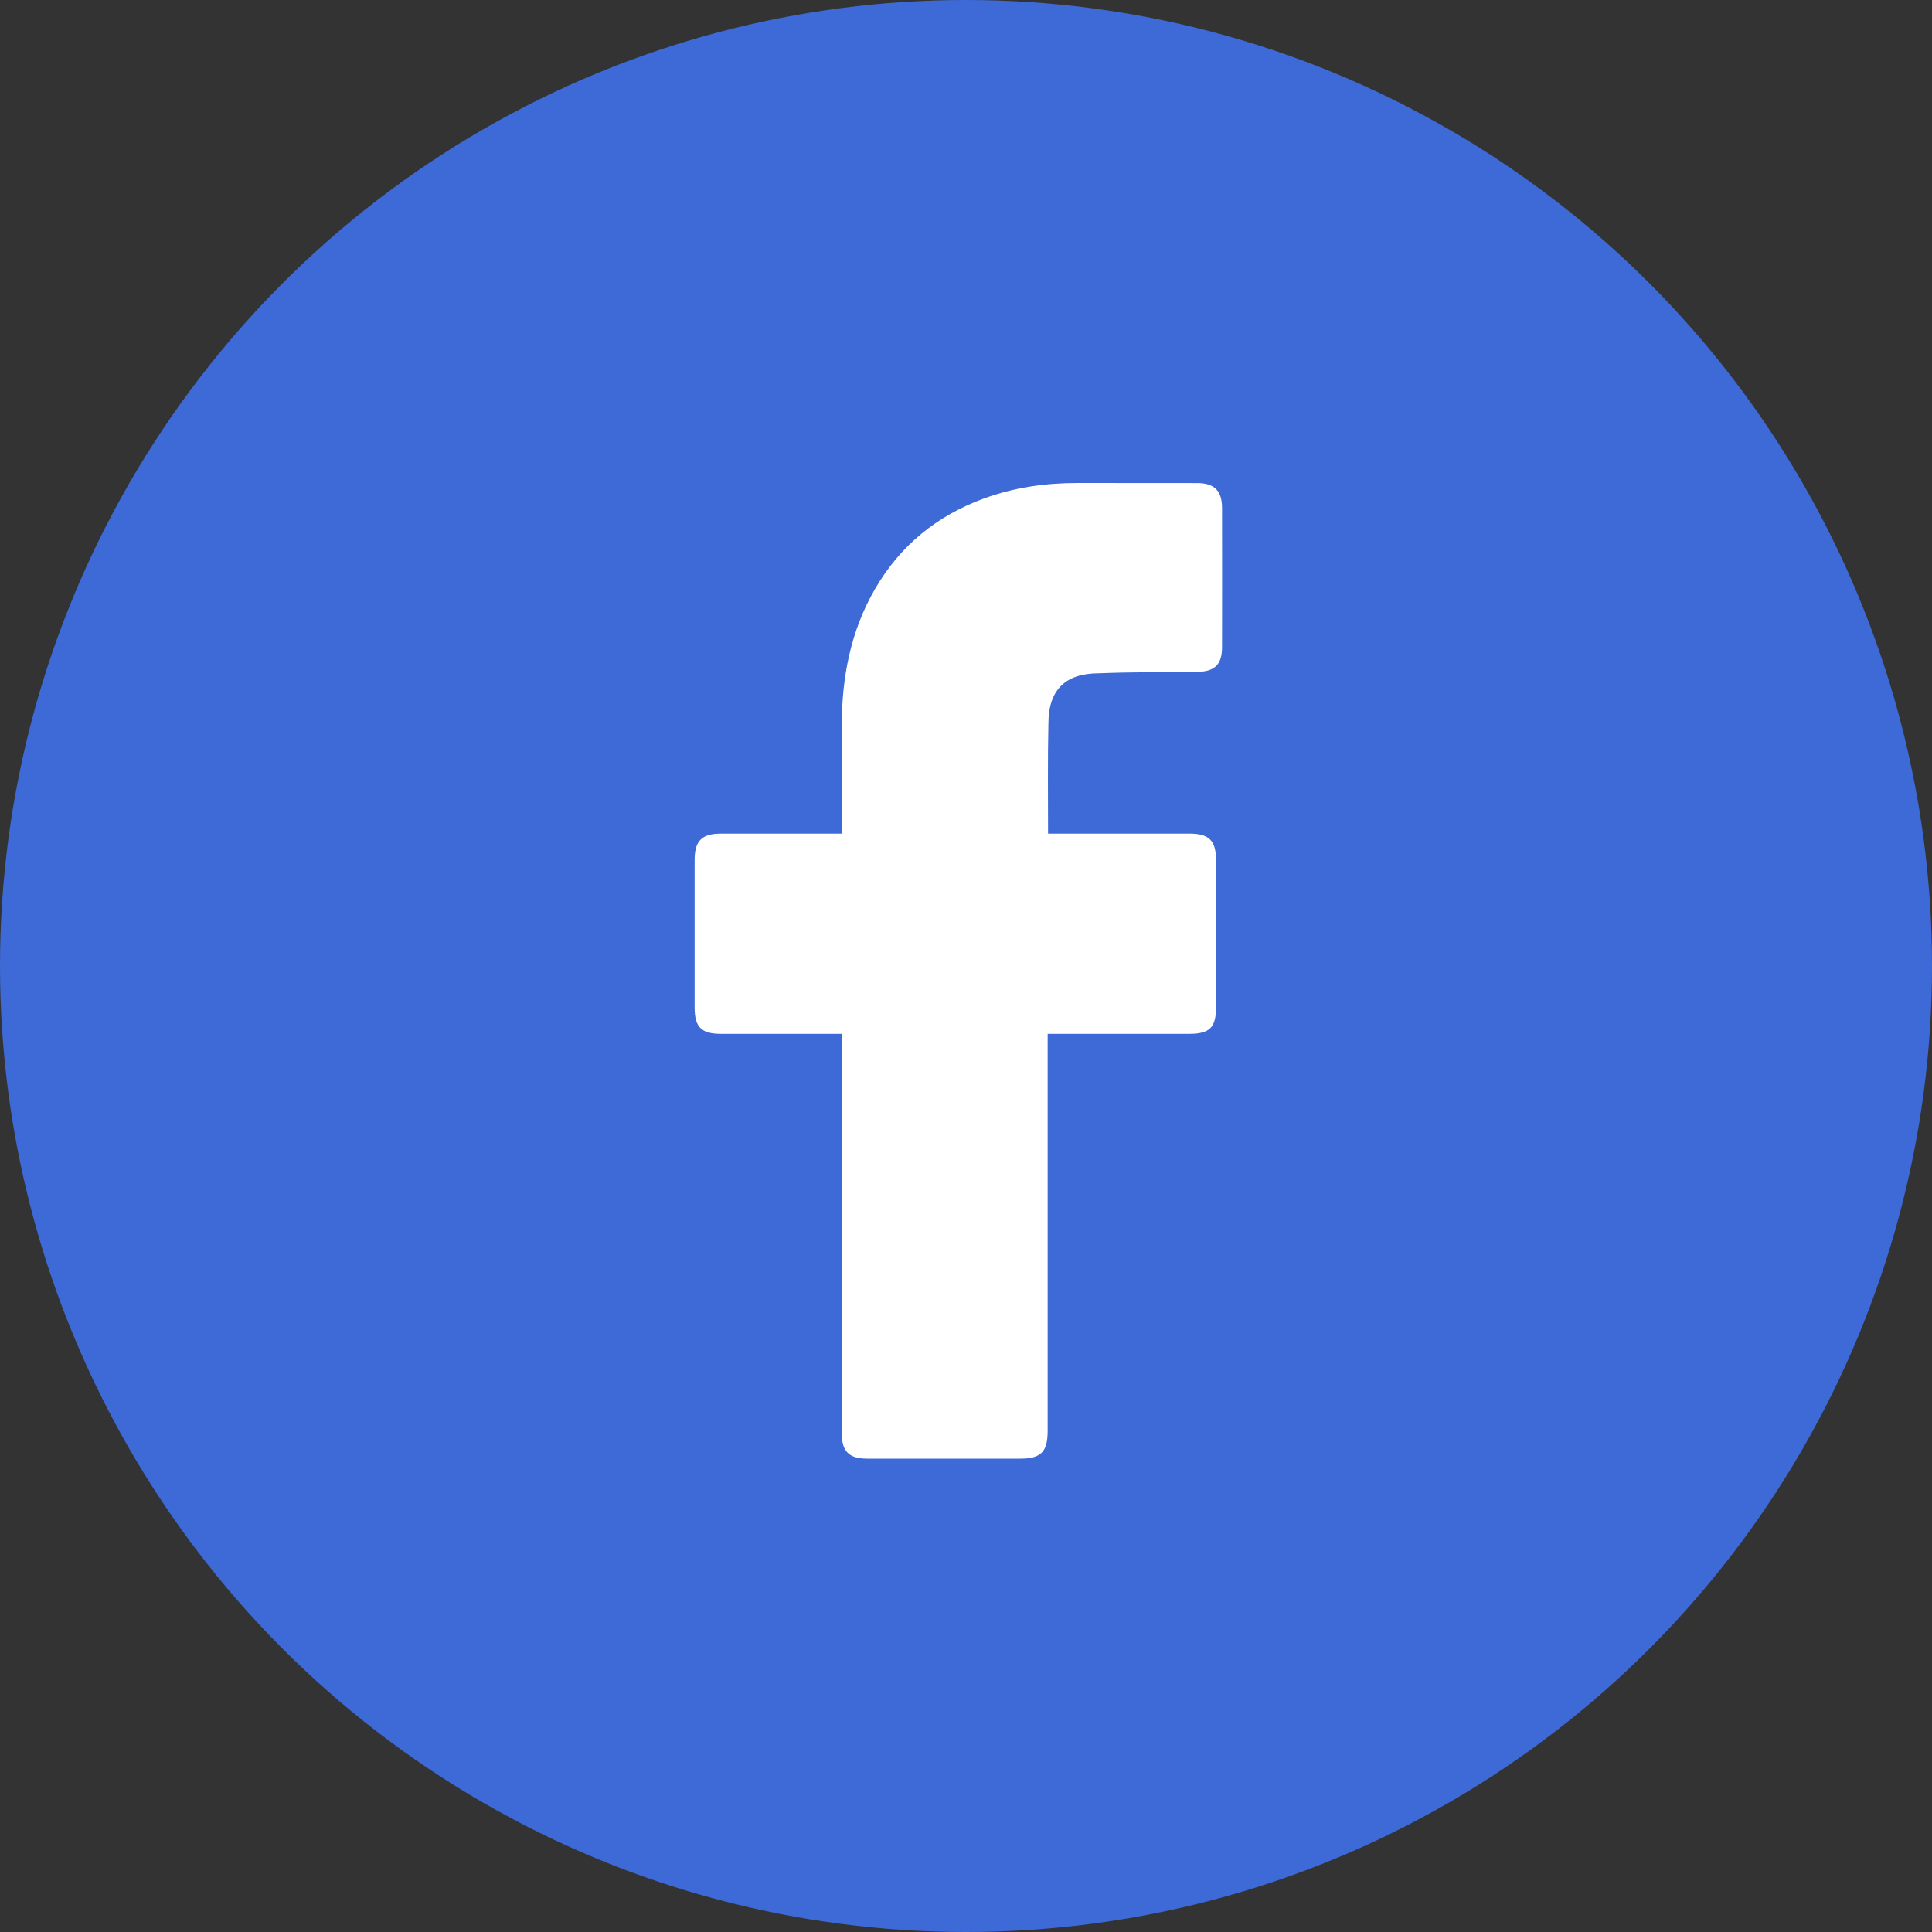
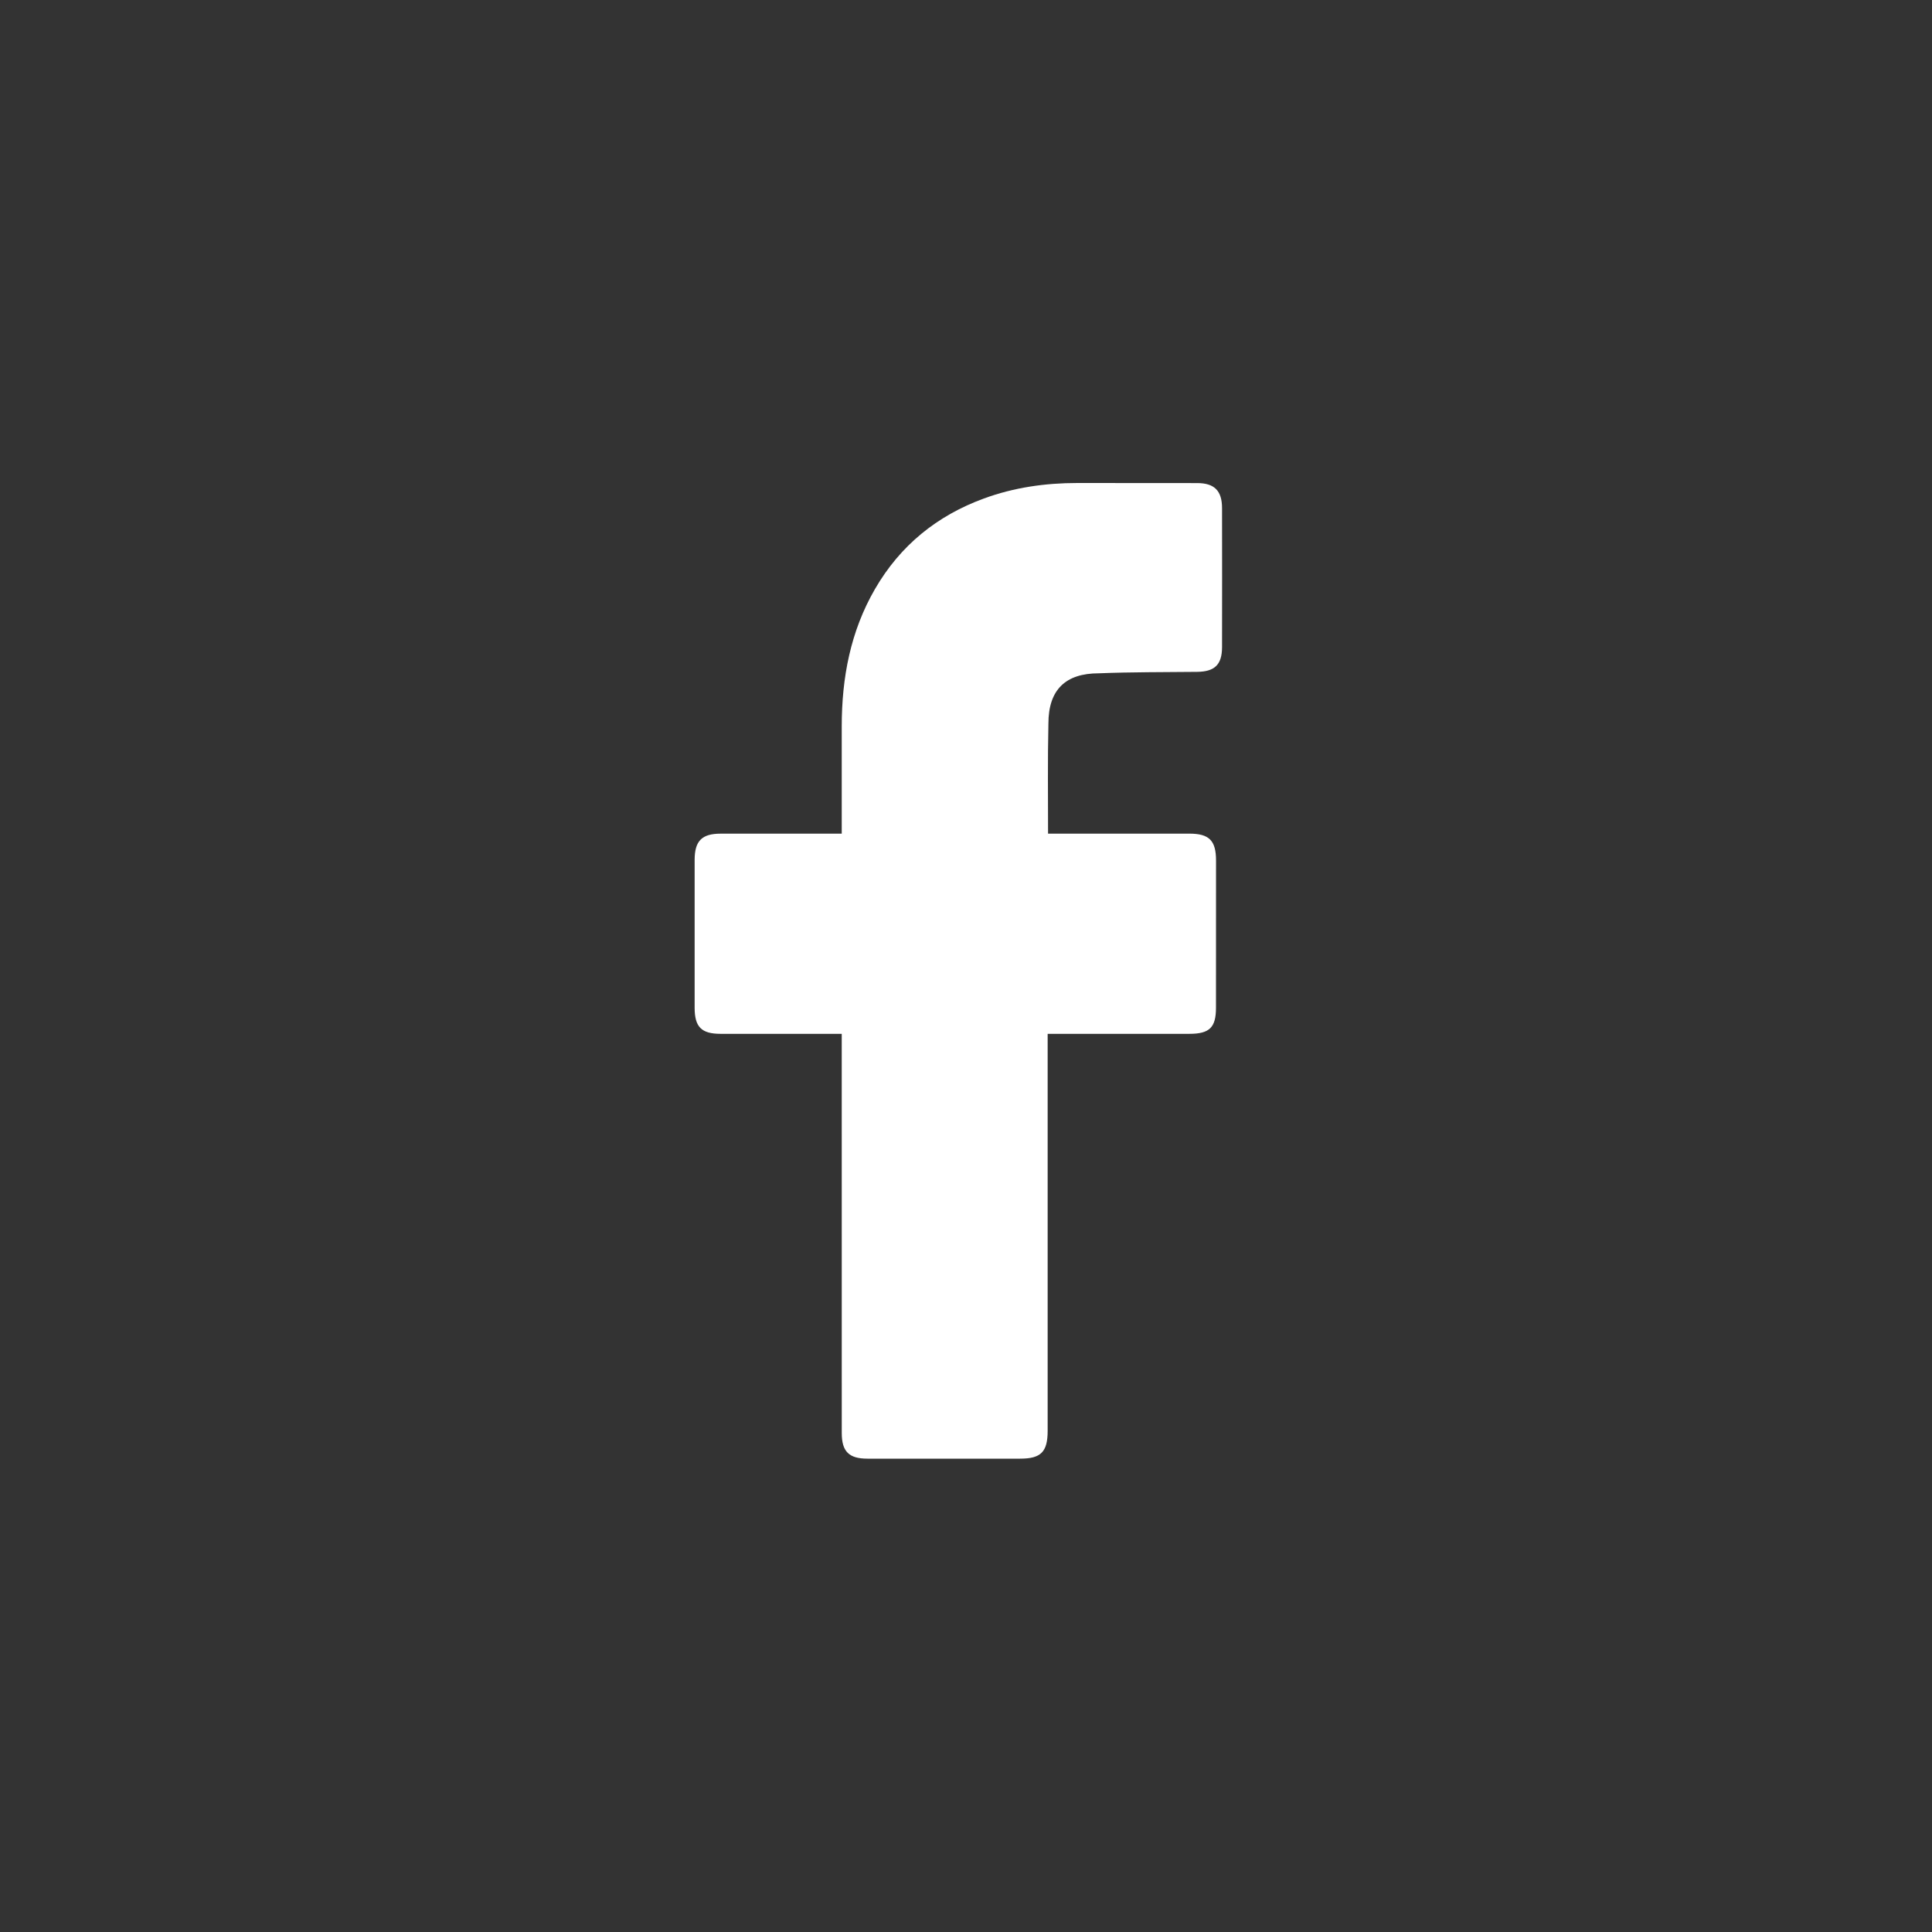
<svg xmlns="http://www.w3.org/2000/svg" width="72" height="72" viewBox="0 0 72 72" fill="none">
  <rect x="0" y="0" width="72" height="72" fill="#333333" stroke="none" />
-   <circle cx="36" cy="36" r="36" fill="#3D6AD6" />
  <path d="M31.369 38.528C31.227 38.528 28.233 38.529 26.852 38.528C26.141 38.527 25.887 38.272 25.887 37.556C25.887 35.719 25.886 33.881 25.887 32.044C25.888 31.338 26.156 31.068 26.858 31.068C28.239 31.067 31.216 31.067 31.369 31.067C31.369 30.941 31.369 28.288 31.369 27.067C31.37 25.261 31.692 23.532 32.61 21.948C33.549 20.328 34.917 19.218 36.669 18.577C37.791 18.165 38.956 18.001 40.147 18C41.636 17.999 43.126 18.001 44.617 18.003C45.257 18.004 45.541 18.288 45.542 18.933C45.545 20.661 45.545 22.389 45.542 24.117C45.541 24.769 45.269 25.031 44.614 25.038C43.393 25.051 42.171 25.043 40.951 25.092C39.719 25.092 39.071 25.694 39.071 26.969C39.041 28.318 39.058 29.669 39.058 31.067C39.174 31.067 42.68 31.066 44.319 31.067C45.064 31.067 45.318 31.323 45.318 32.071C45.318 33.899 45.318 35.727 45.316 37.554C45.316 38.292 45.077 38.527 44.328 38.528C42.689 38.529 39.196 38.528 39.043 38.528V53.32C39.043 54.108 38.795 54.36 38.017 54.36C36.12 54.36 34.222 54.36 32.325 54.36C31.638 54.36 31.37 54.093 31.37 53.405C31.369 48.588 31.369 38.697 31.369 38.528Z" fill="white" />
</svg>